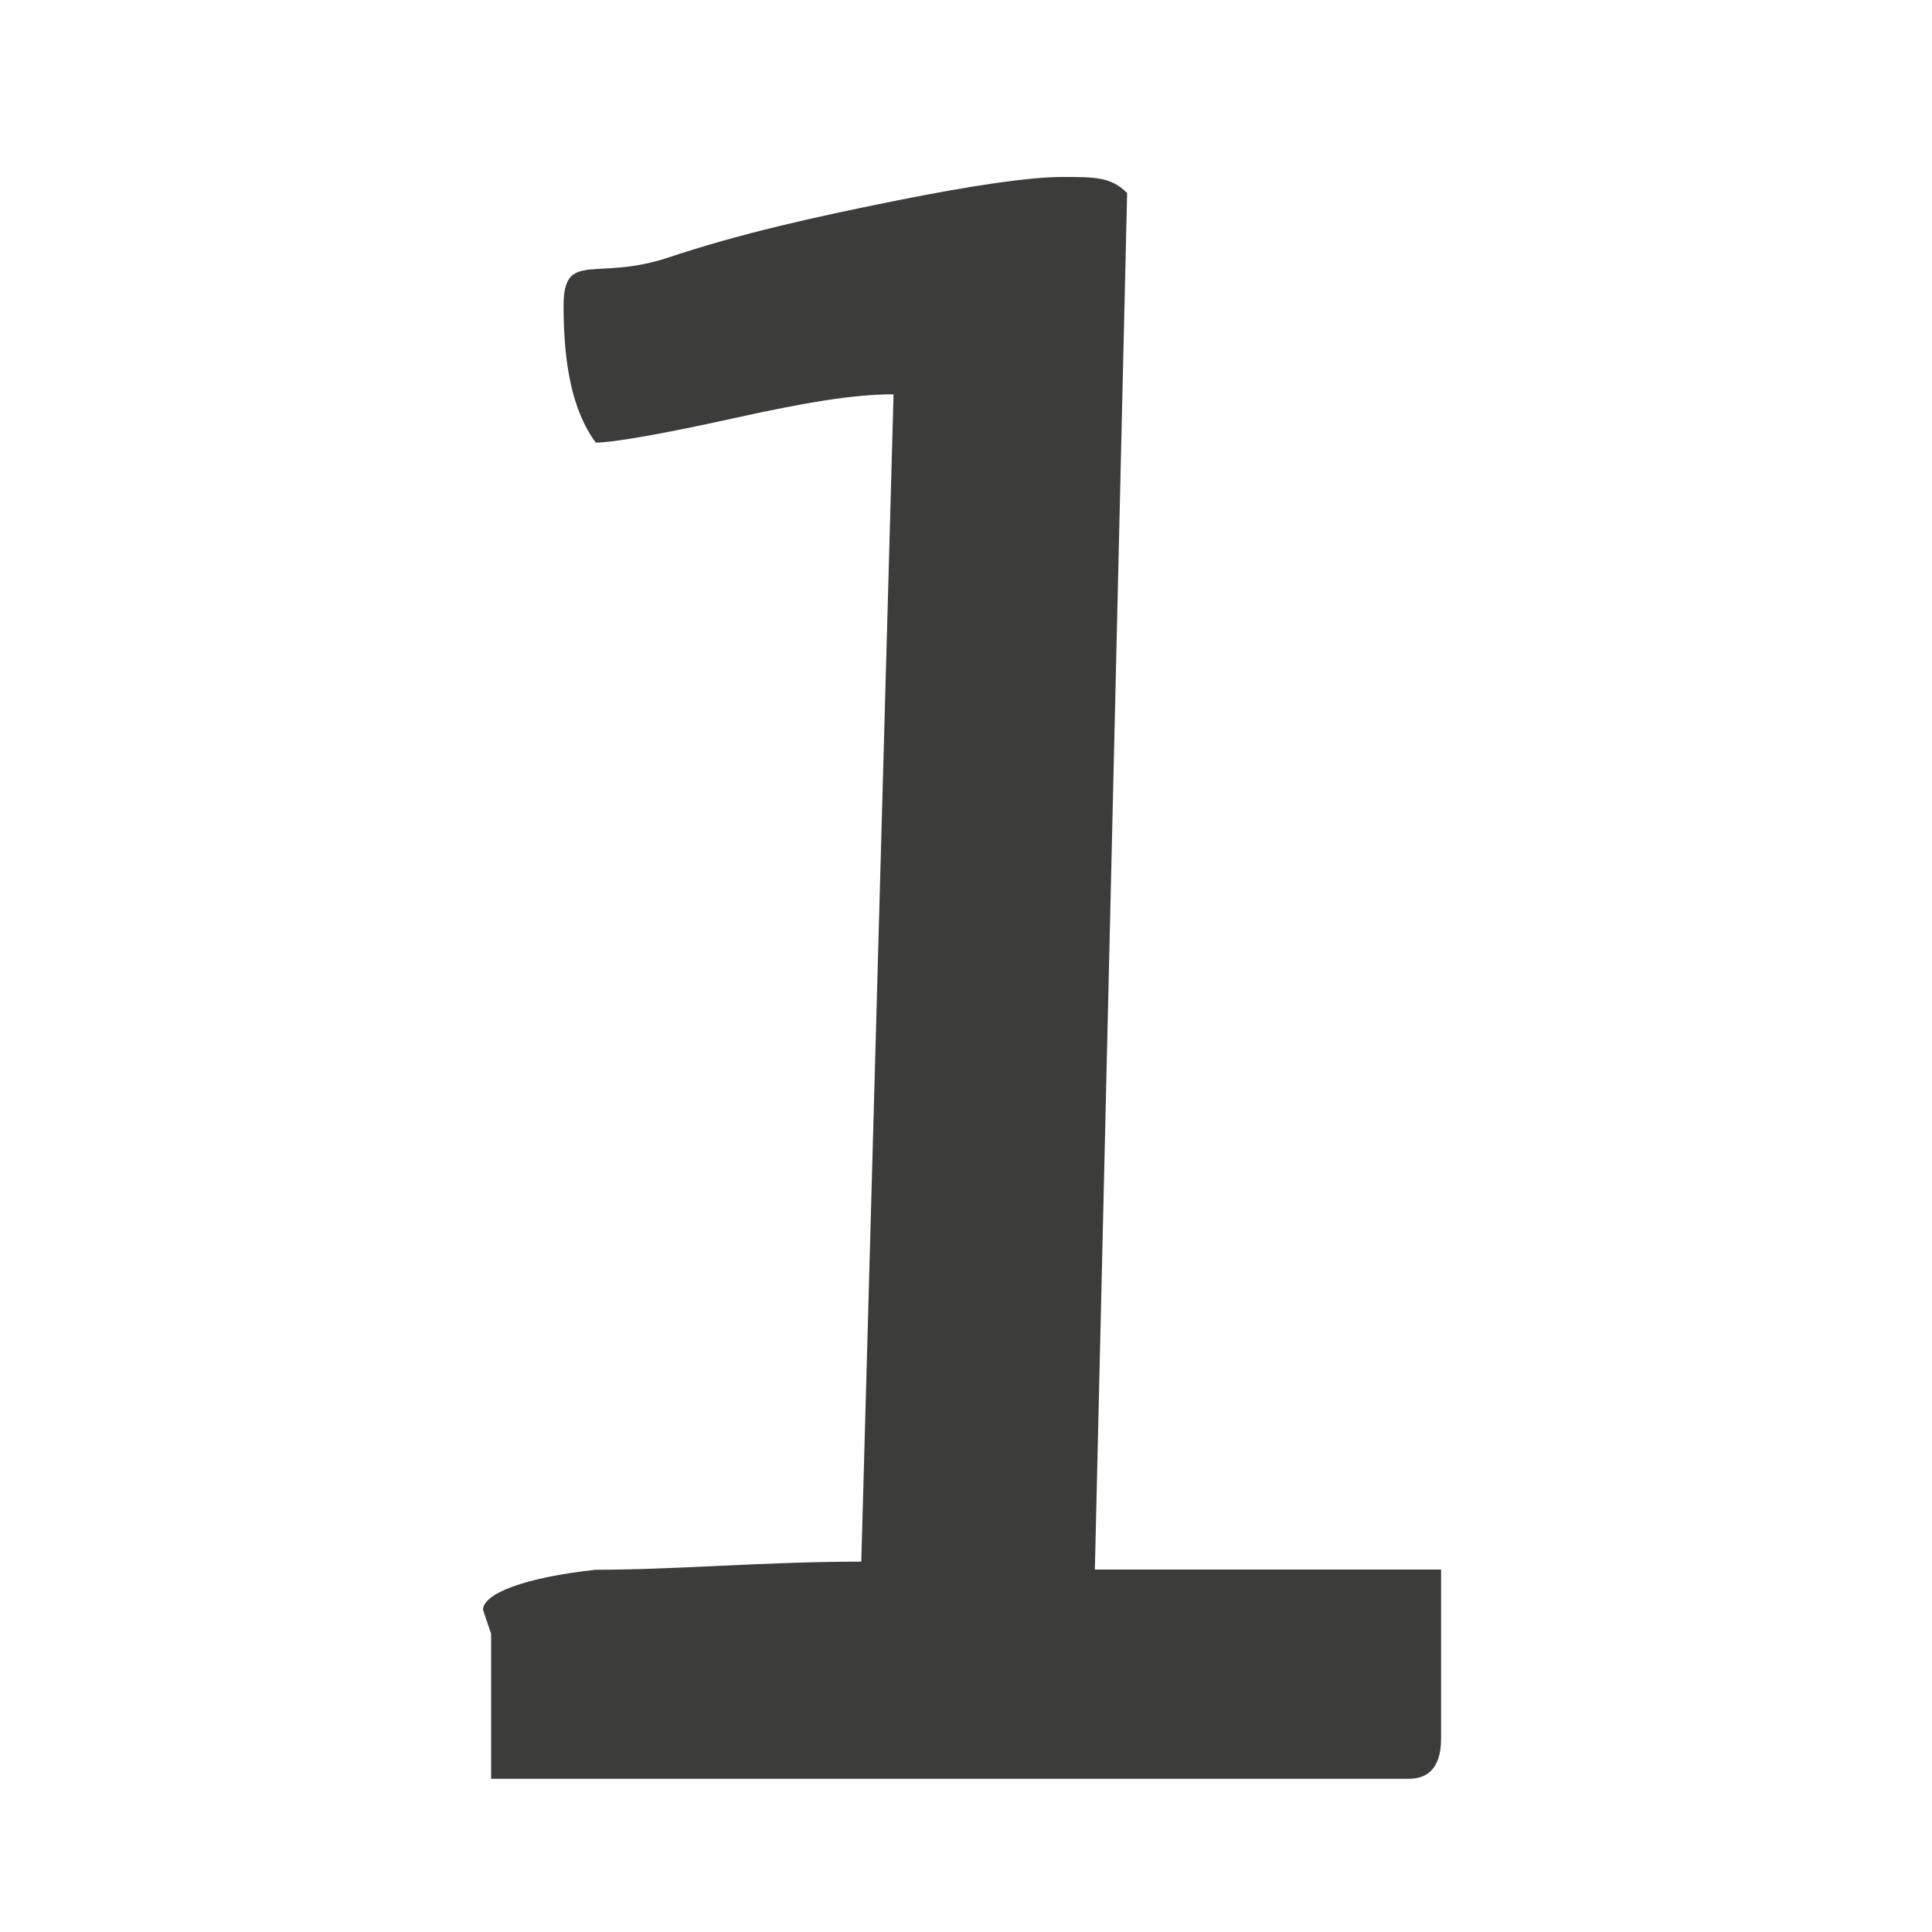
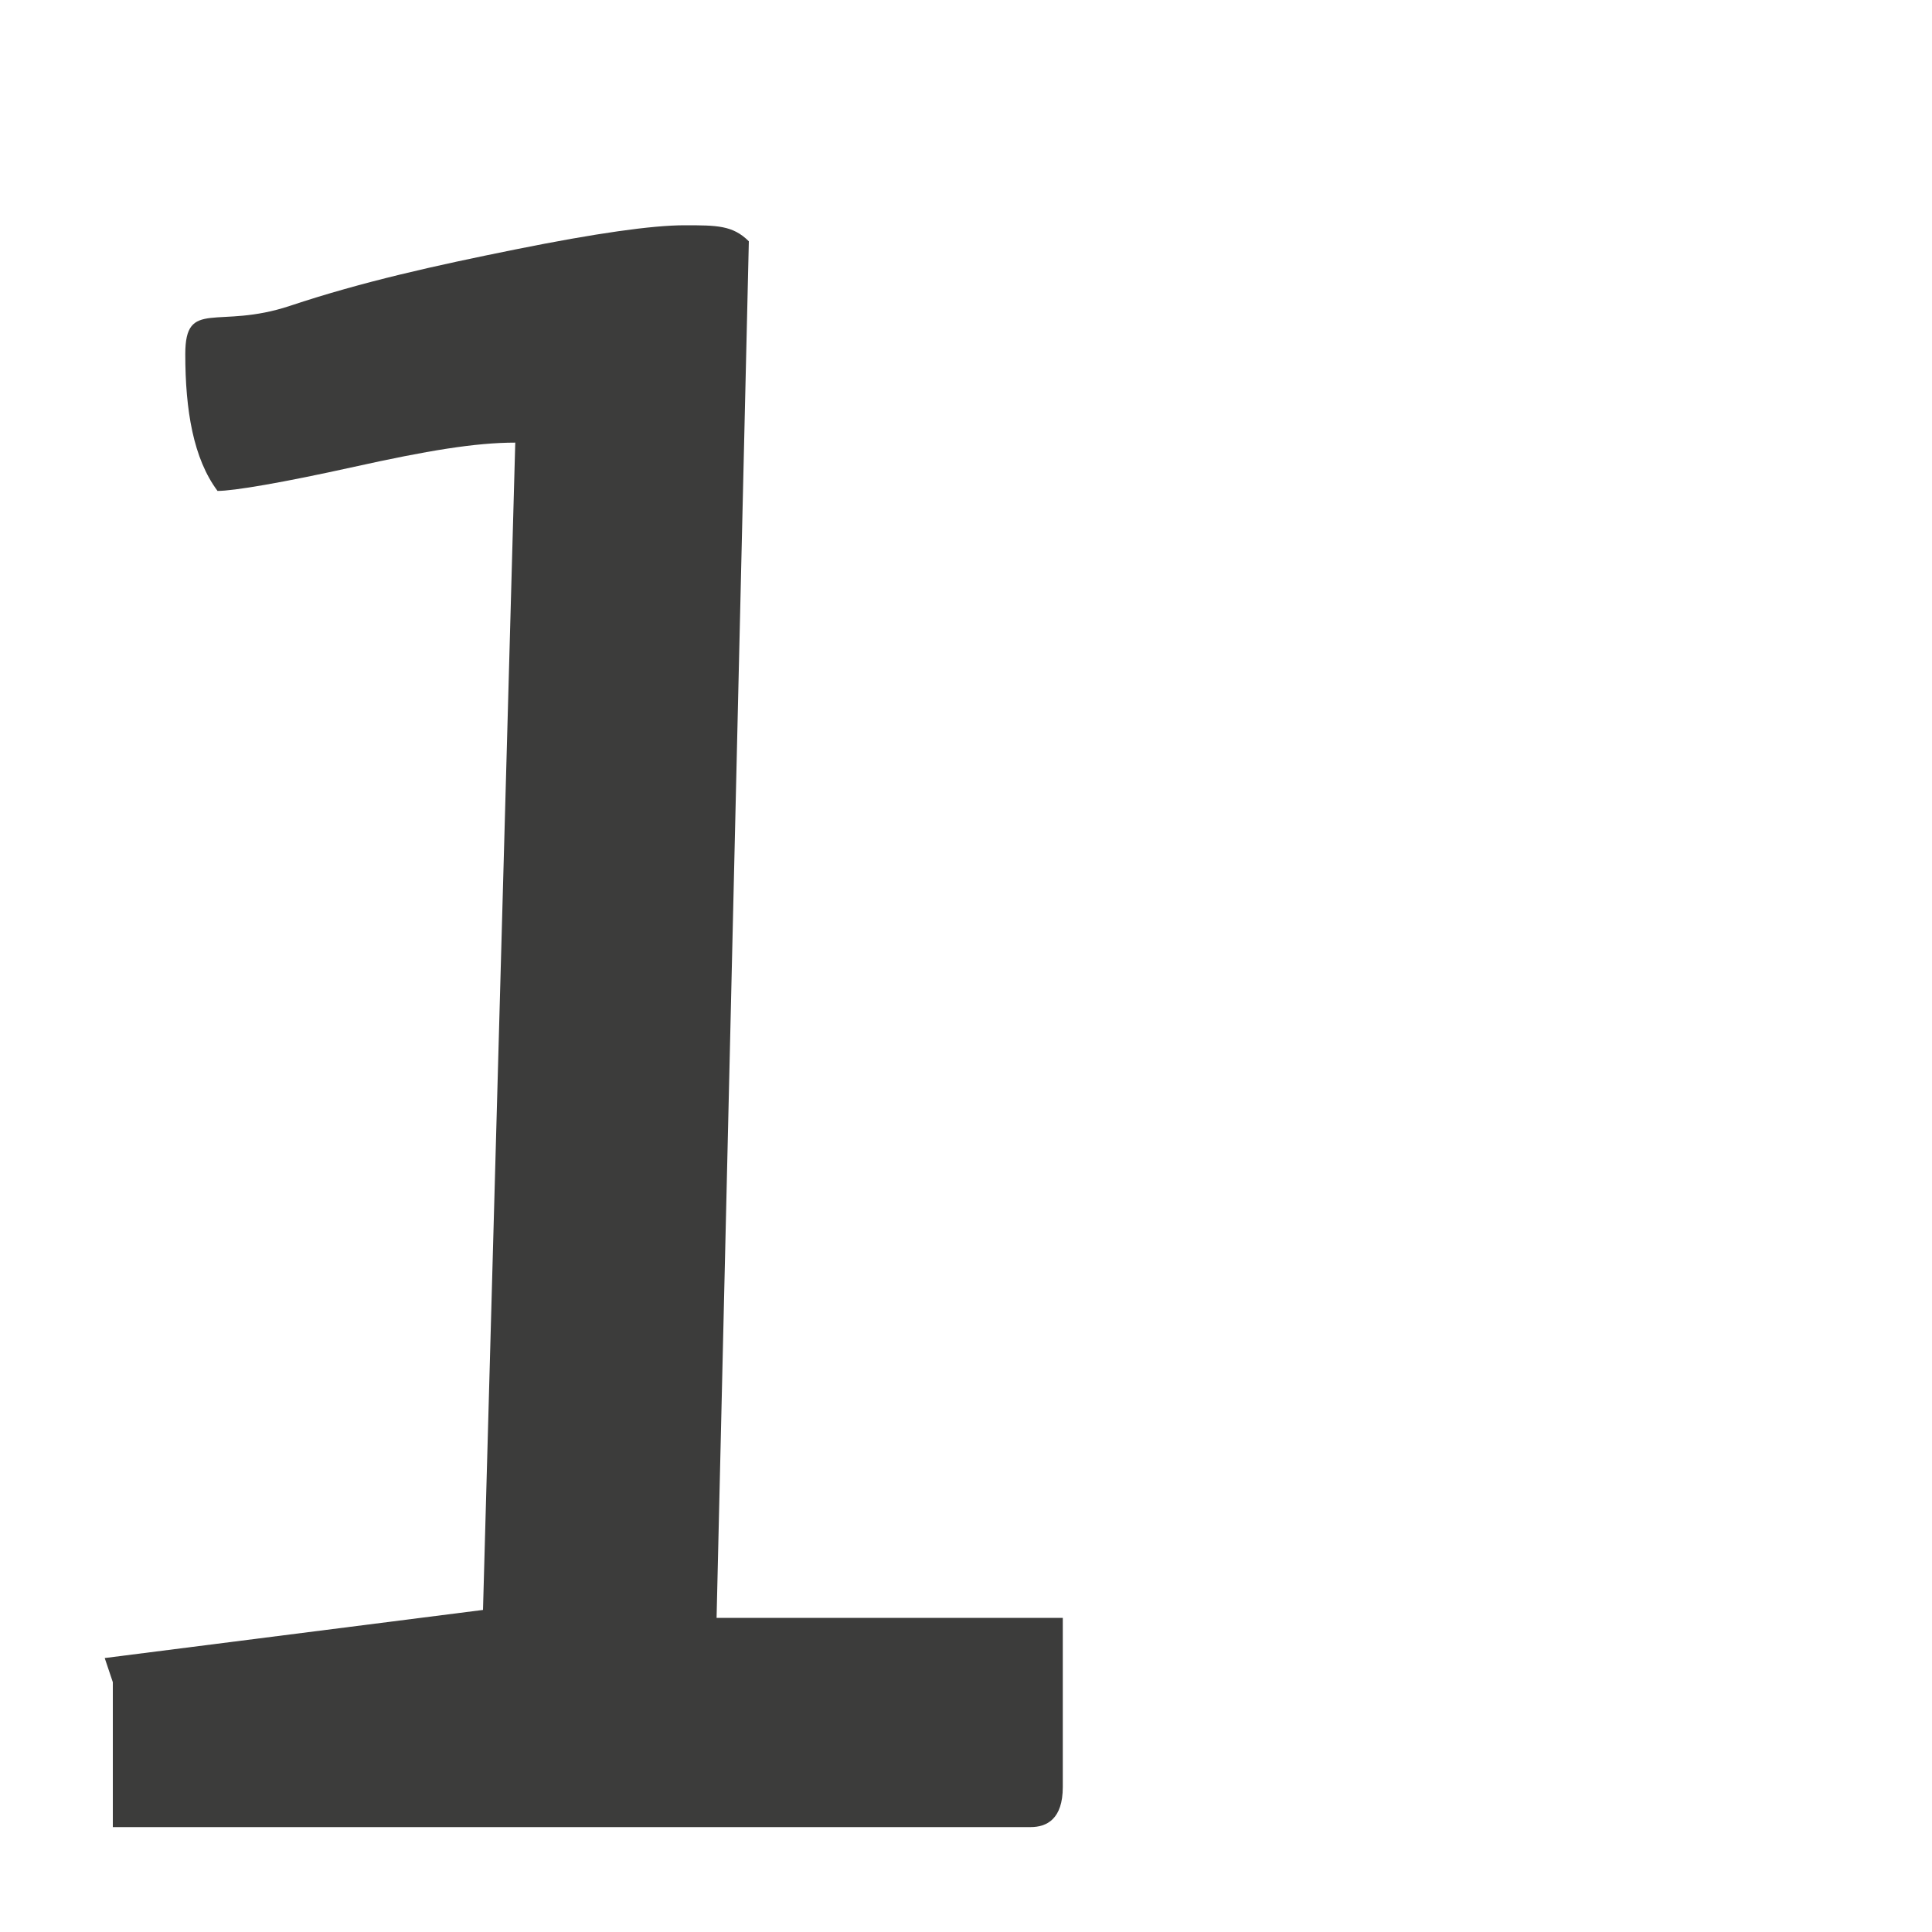
<svg xmlns="http://www.w3.org/2000/svg" id="Calque_1" version="1.1" viewBox="0 0 1024 1024">
  <defs>
    <style> .st0 { fill: #3c3c3b; } </style>
  </defs>
-   <path class="st0" d="M256,853.3c0-8.5,21.3-17.1,59.7-21.3,42.7,0,89.6-4.3,140.8-4.3l17.1-618.7c-21.3,0-46.9,4.3-85.3,12.8s-64,12.8-72.5,12.8c-12.8-17.1-17.1-42.7-17.1-72.5s17.1-12.8,55.5-25.6c38.4-12.8,76.8-21.3,119.5-29.9s72.5-12.8,89.6-12.8,25.6,0,34.1,8.5l-17.1,729.6h183.5v89.6c0,17.1-8.5,21.3-17.1,21.3h-486.4v-76.8l-4.3-12.8Z" />
+   <path class="st0" d="M256,853.3l17.1-618.7c-21.3,0-46.9,4.3-85.3,12.8s-64,12.8-72.5,12.8c-12.8-17.1-17.1-42.7-17.1-72.5s17.1-12.8,55.5-25.6c38.4-12.8,76.8-21.3,119.5-29.9s72.5-12.8,89.6-12.8,25.6,0,34.1,8.5l-17.1,729.6h183.5v89.6c0,17.1-8.5,21.3-17.1,21.3h-486.4v-76.8l-4.3-12.8Z" />
</svg>